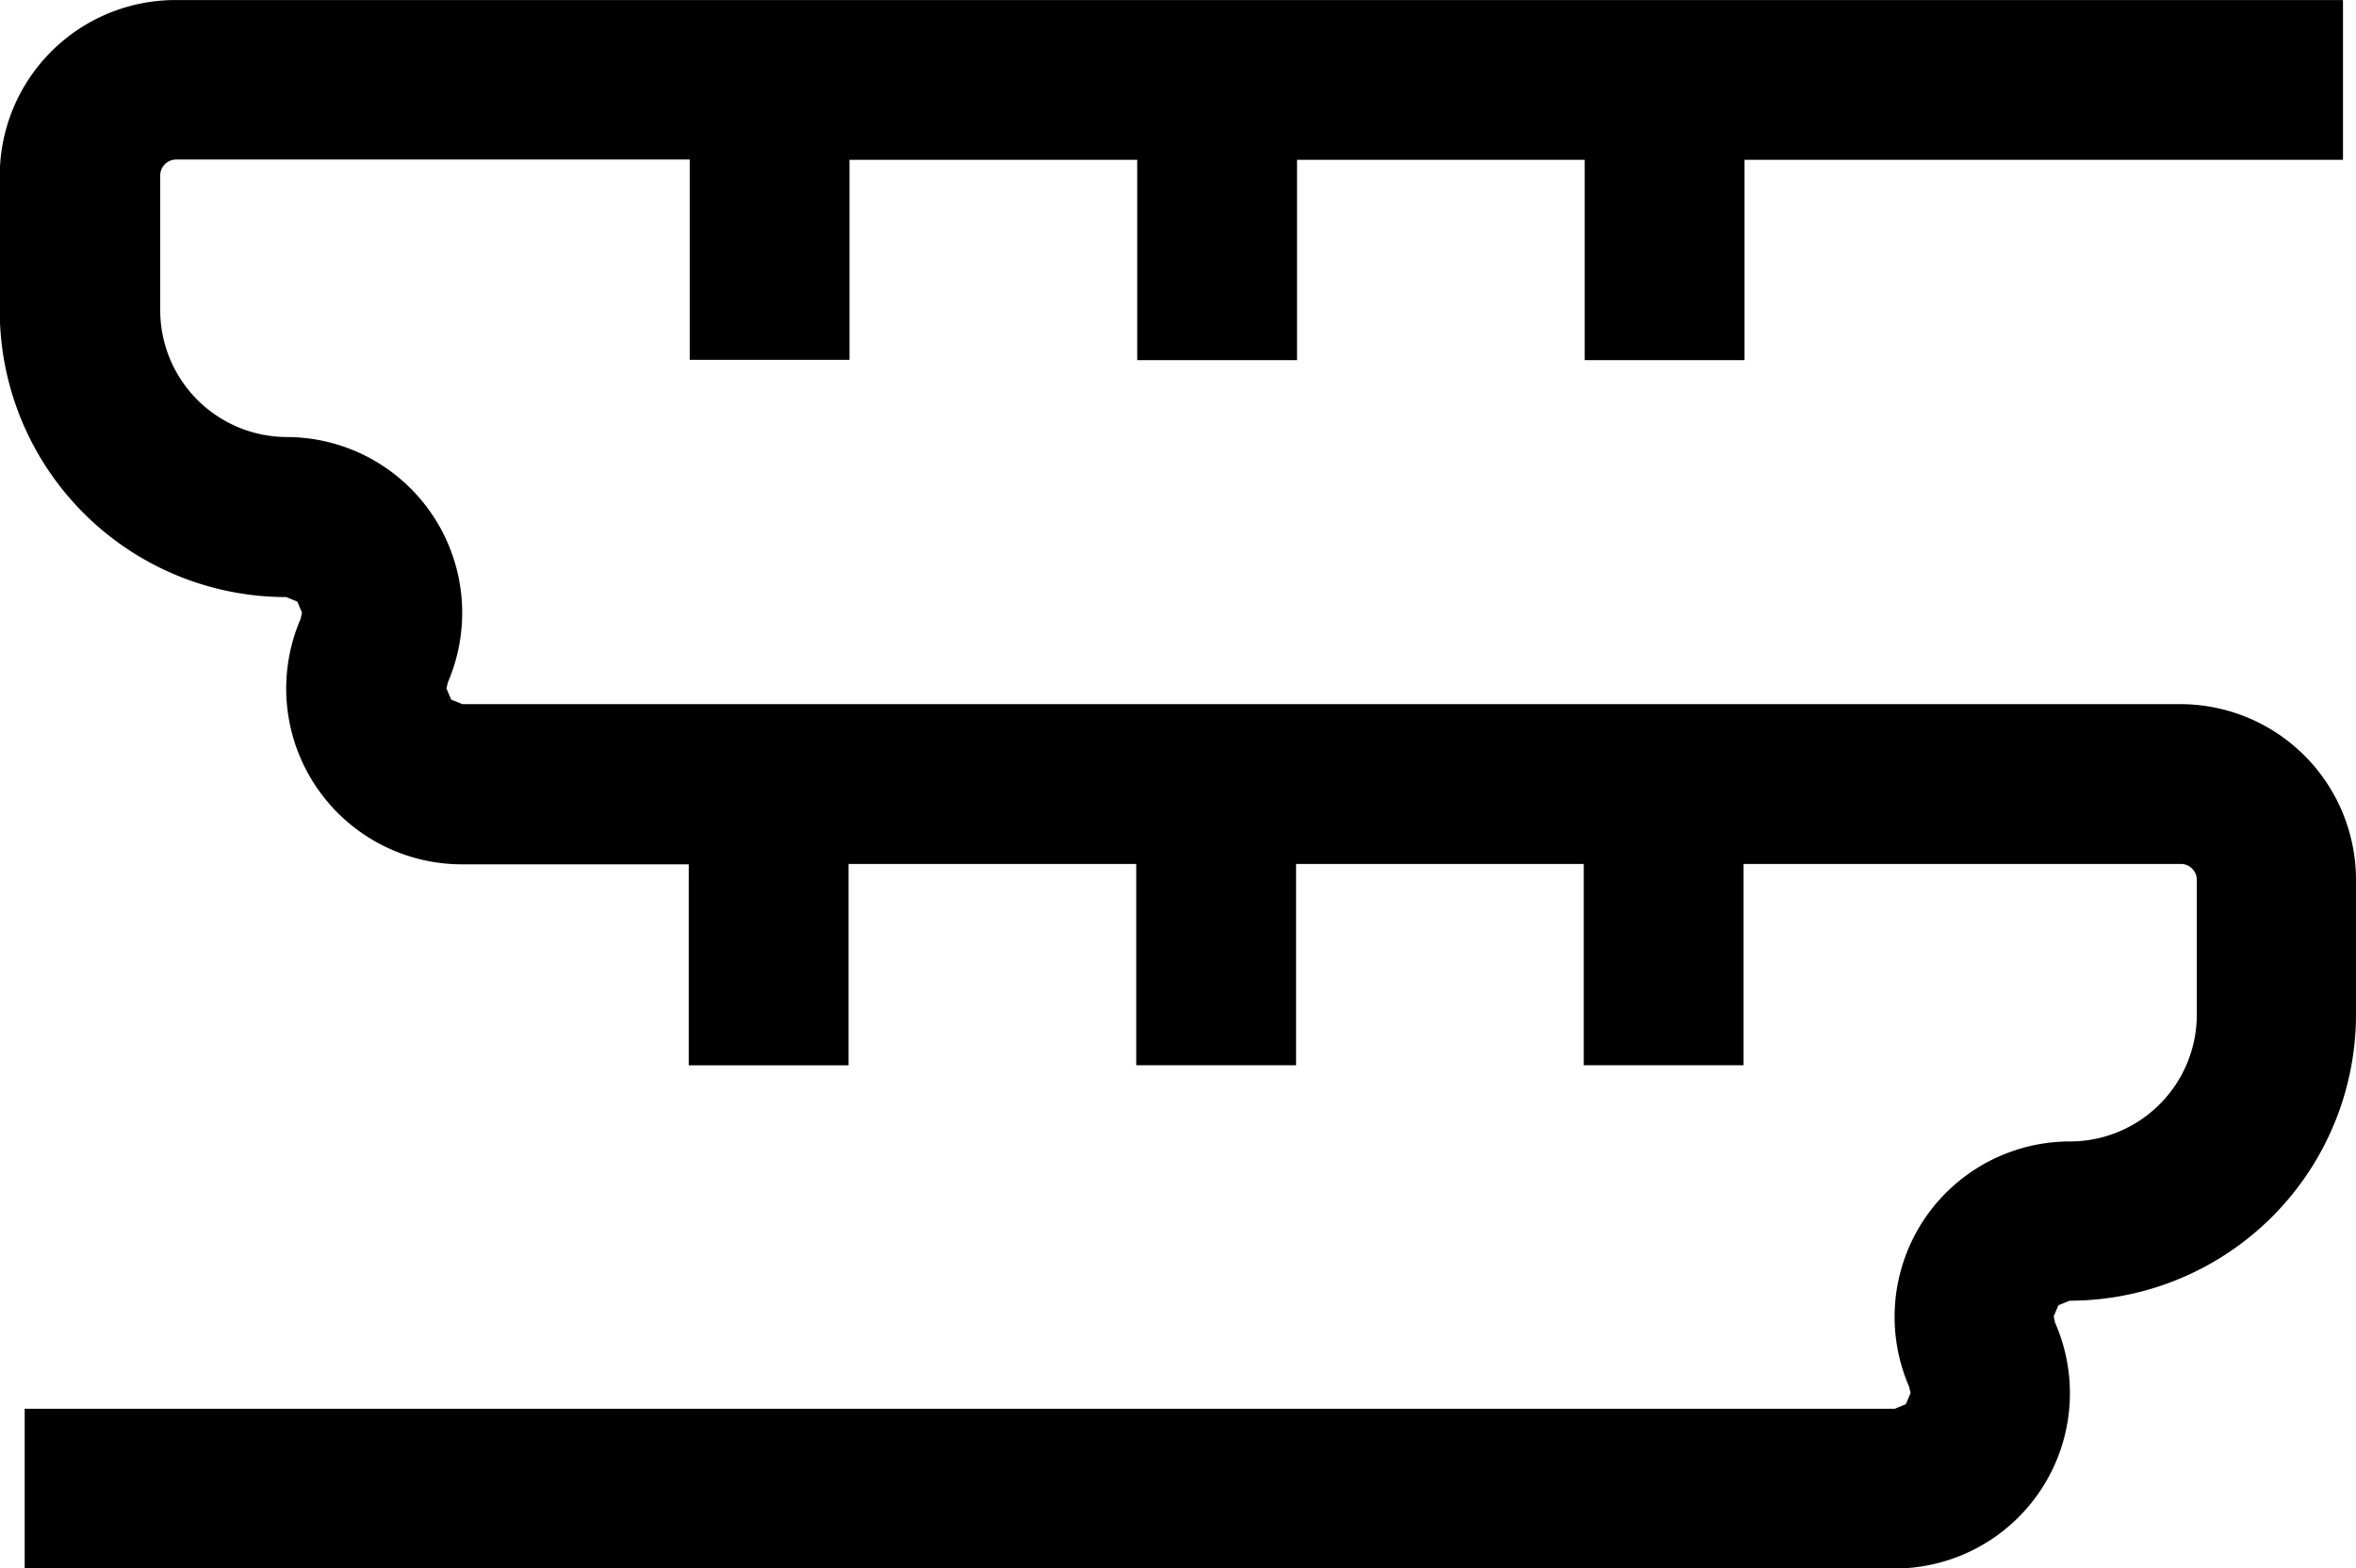
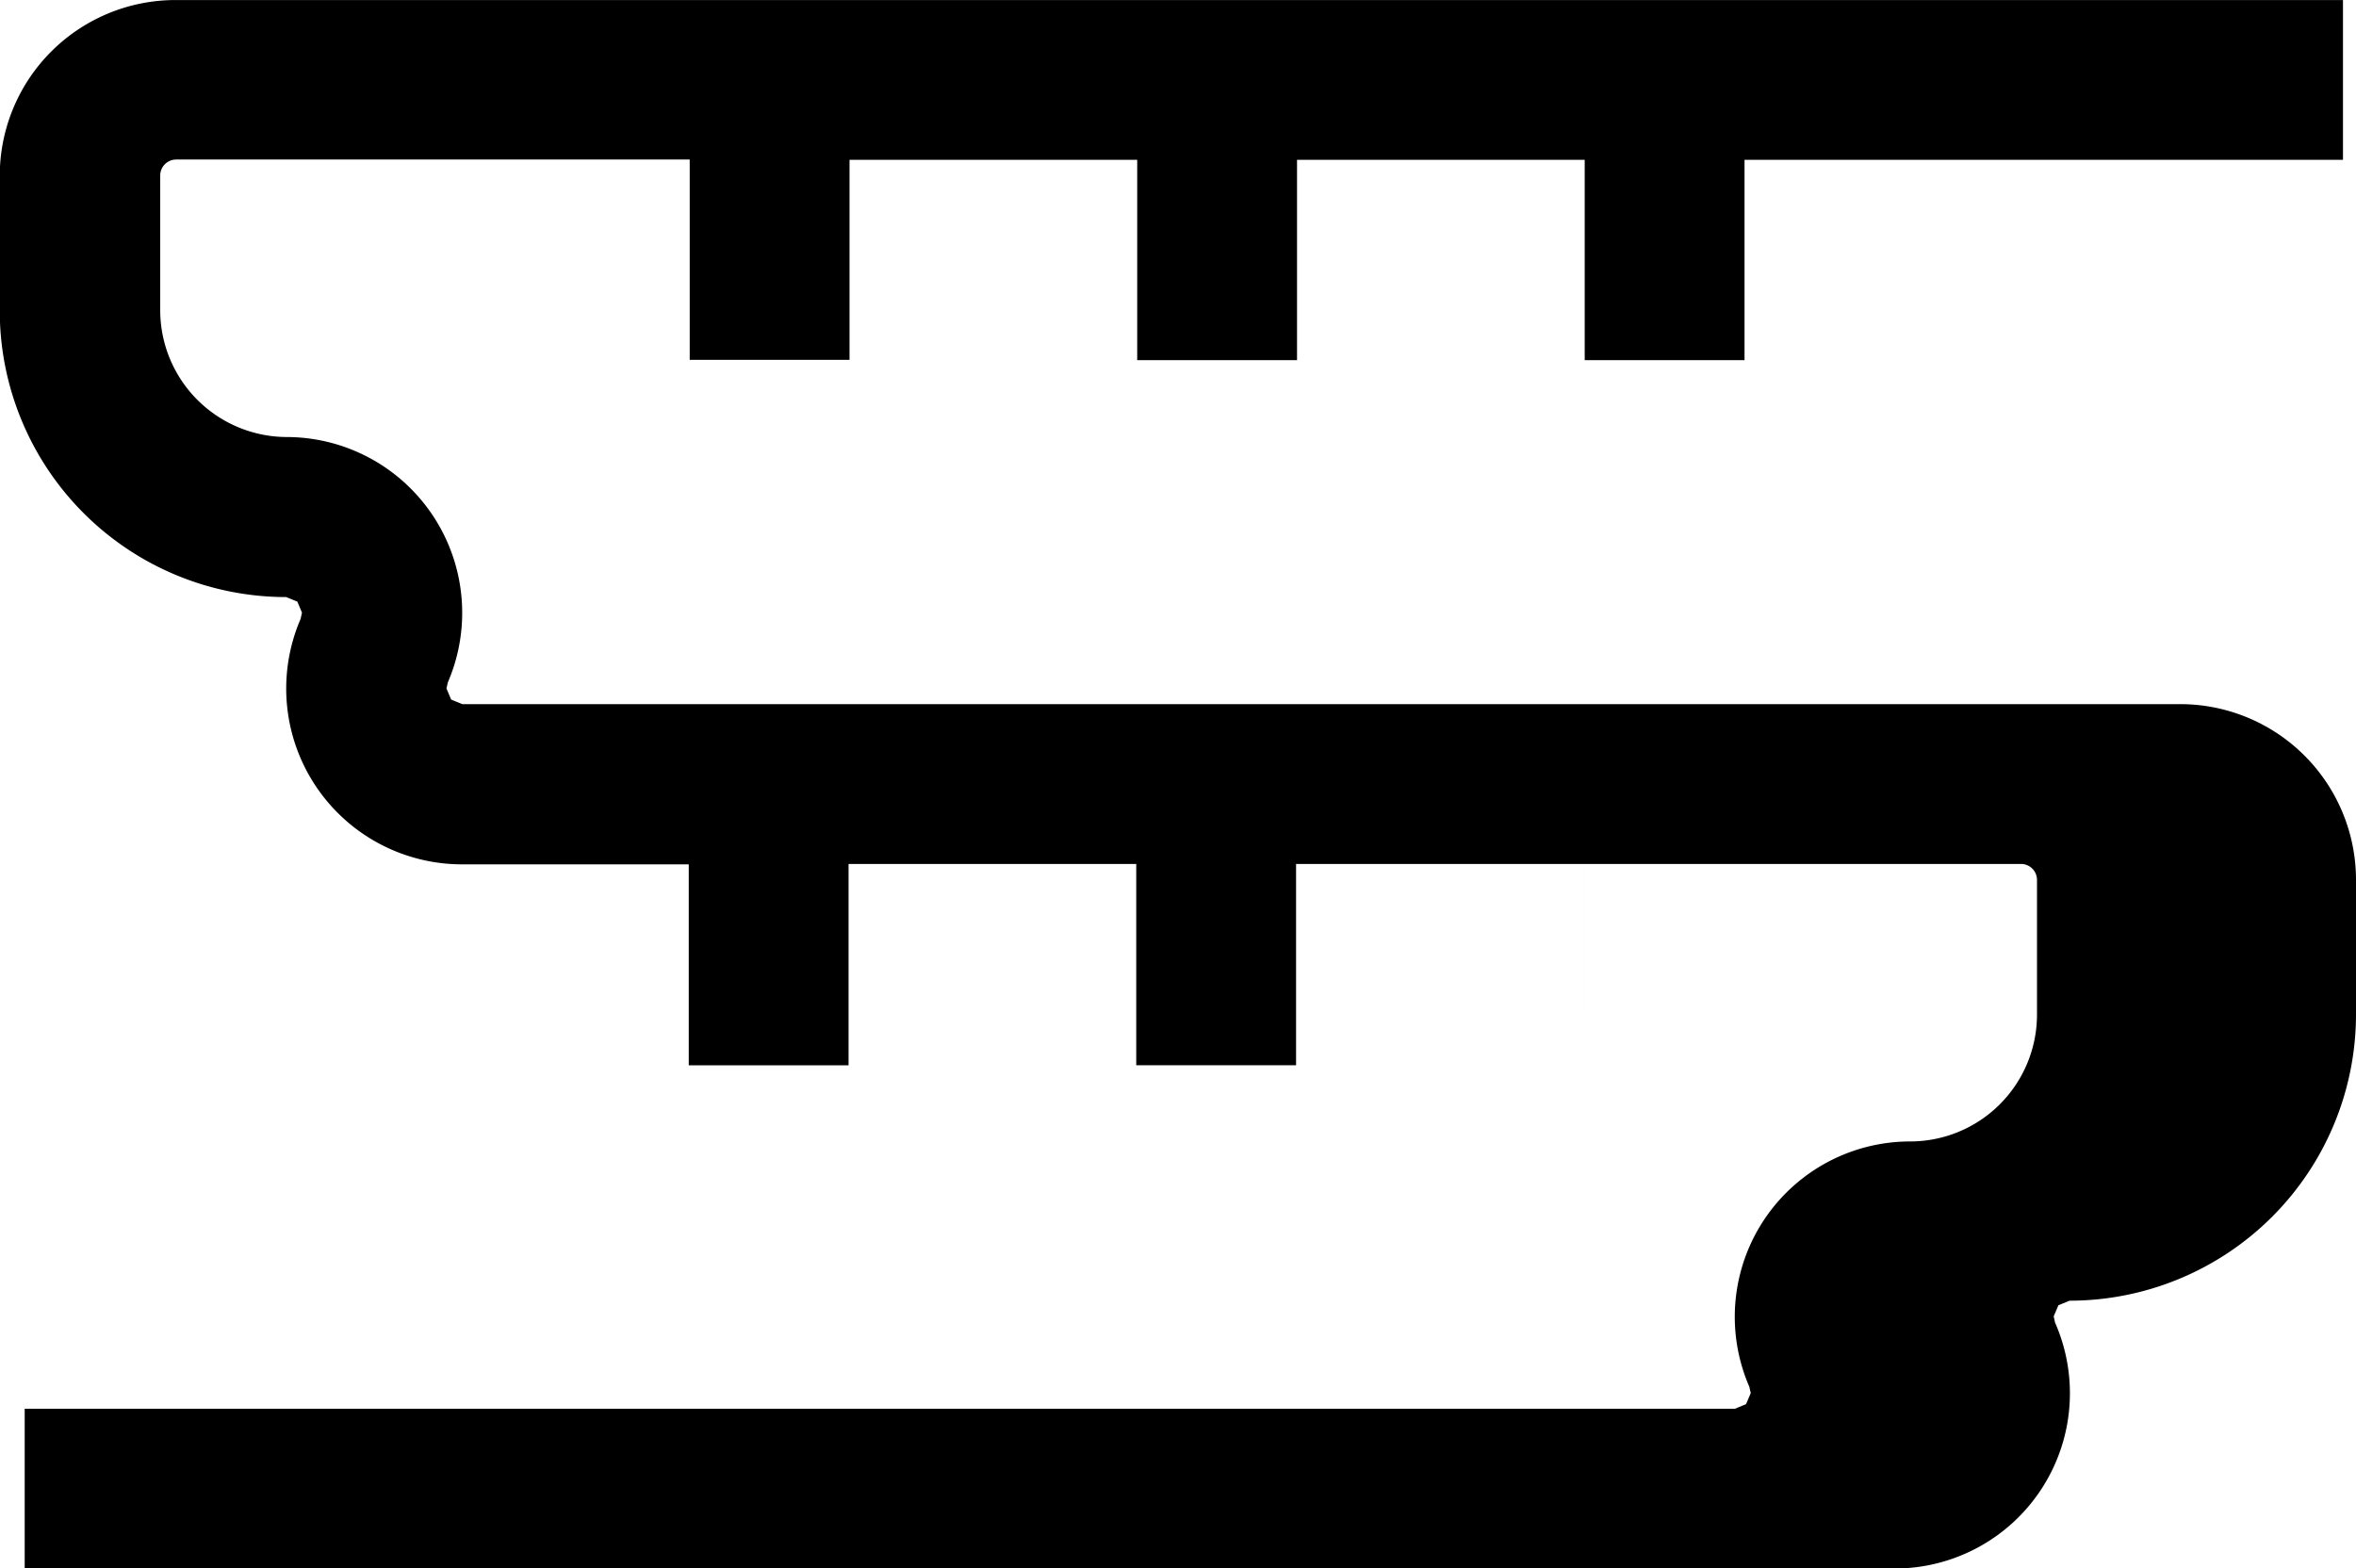
<svg xmlns="http://www.w3.org/2000/svg" width="10.401mm" height="6.924mm" viewBox="0 0 29.483 19.626">
-   <path d="M76.029,34.66h-21.5l-.14-.057-.059-.139.018-.078a2.2,2.2,0,0,0-2.015-3.069,1.588,1.588,0,0,1-1.585-1.584V28.044a.2.2,0,0,1,.2-.2h6.426v2.507h2V27.848h3.6v2.507h2V27.848h3.6v2.507h2V27.848h7.489v-2H50.94a2.2,2.2,0,0,0-2.2,2.2v1.688a3.585,3.585,0,0,0,3.585,3.584l.139.057.058.138-.018.08a2.2,2.2,0,0,0,2.016,3.07h2.842V39.18h2V36.66h3.6v2.519h2V36.66h3.6v2.519h2V36.66h5.472a.2.2,0,0,1,.2.2v1.688a1.588,1.588,0,0,1-1.584,1.585,2.195,2.195,0,0,0-2.016,3.07l.018.079-.059.139-.139.057H49.052v2H72.445A2.194,2.194,0,0,0,74.46,42.4l-.017-.078.059-.139.14-.057a3.585,3.585,0,0,0,3.584-3.585V36.856A2.2,2.2,0,0,0,76.029,34.66Z" transform="translate(-48.743 -25.848)" />
+   <path d="M76.029,34.66h-21.5l-.14-.057-.059-.139.018-.078a2.2,2.2,0,0,0-2.015-3.069,1.588,1.588,0,0,1-1.585-1.584V28.044a.2.2,0,0,1,.2-.2h6.426v2.507h2V27.848h3.6v2.507h2V27.848h3.6v2.507h2V27.848h7.489v-2H50.94a2.2,2.2,0,0,0-2.2,2.2v1.688a3.585,3.585,0,0,0,3.585,3.584l.139.057.058.138-.018.08a2.2,2.2,0,0,0,2.016,3.07h2.842V39.18h2V36.66h3.6v2.519h2V36.66h3.6v2.519V36.66h5.472a.2.2,0,0,1,.2.2v1.688a1.588,1.588,0,0,1-1.584,1.585,2.195,2.195,0,0,0-2.016,3.07l.018.079-.059.139-.139.057H49.052v2H72.445A2.194,2.194,0,0,0,74.46,42.4l-.017-.078.059-.139.14-.057a3.585,3.585,0,0,0,3.584-3.585V36.856A2.2,2.2,0,0,0,76.029,34.66Z" transform="translate(-48.743 -25.848)" />
</svg>